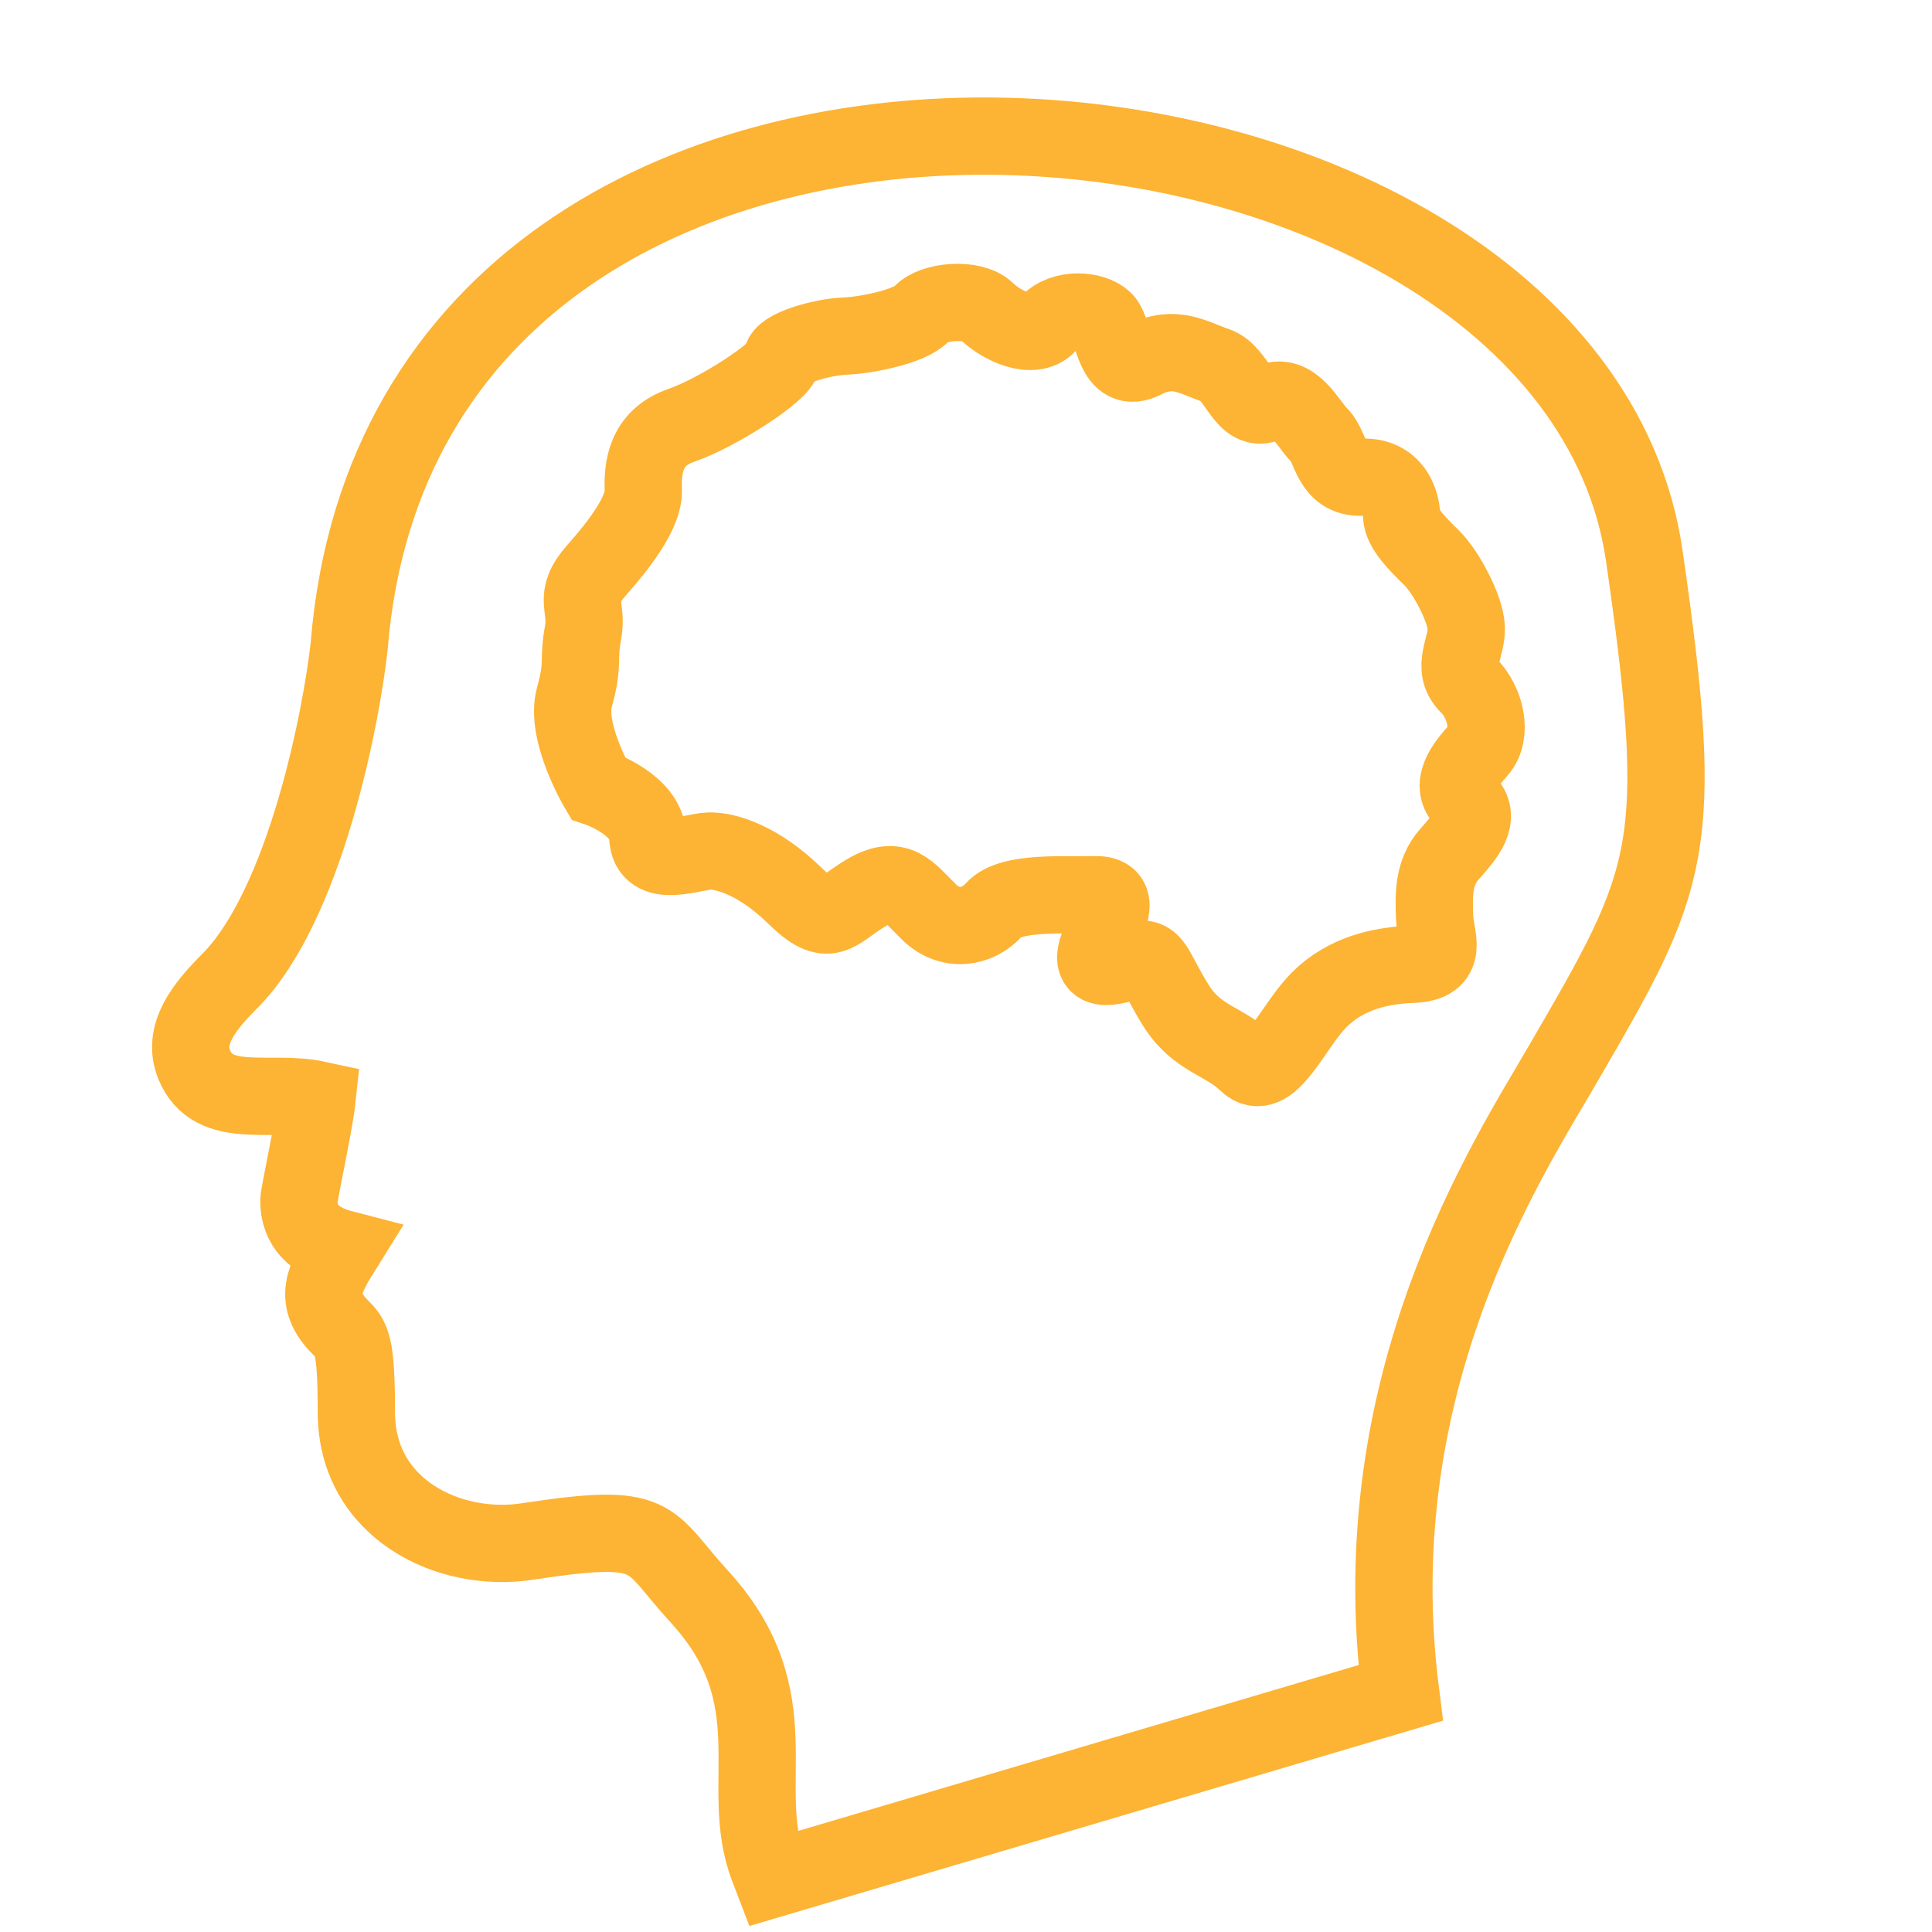
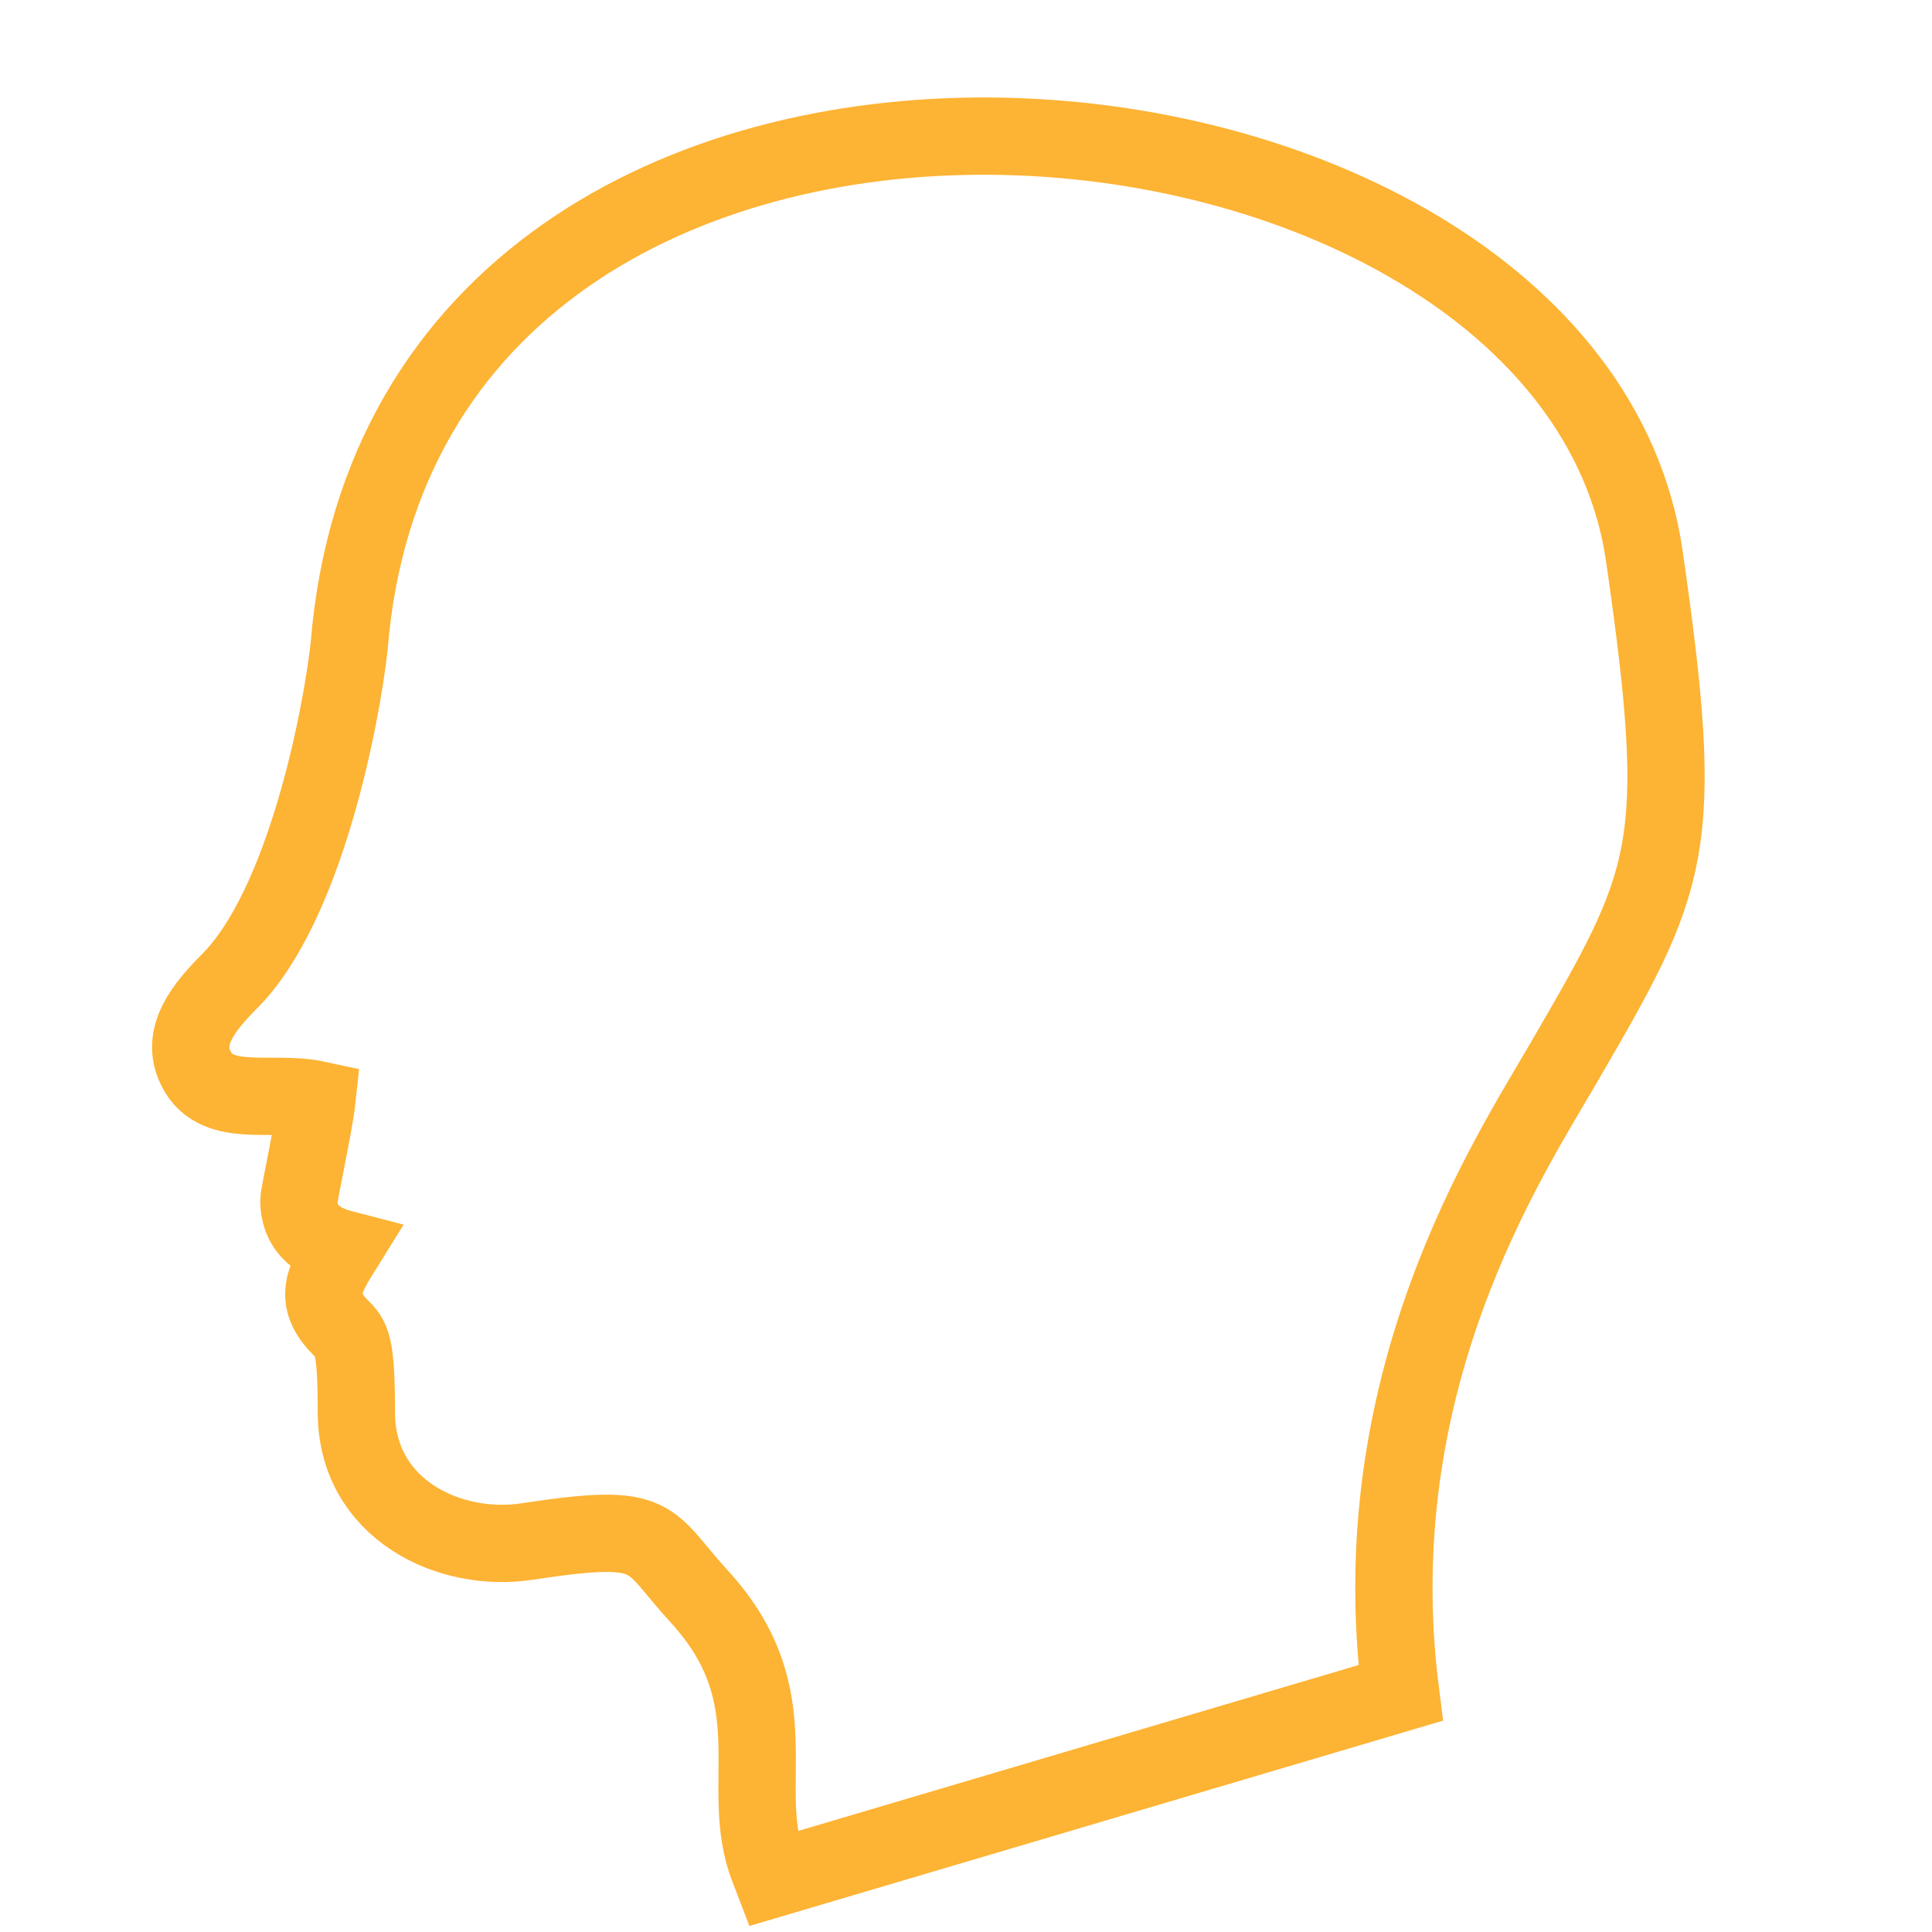
<svg xmlns="http://www.w3.org/2000/svg" width="50" height="50" viewBox="0 0 50 50" fill="none">
-   <path fill-rule="evenodd" clip-rule="evenodd" d="M37.947 16.252C37.93 15.746 37.412 14.79 37.058 14.444C36.704 14.097 36.286 13.688 36.274 13.35C36.262 13.014 36.078 12.32 35.252 12.35C34.429 12.379 34.461 11.574 34.148 11.267C33.835 10.961 33.462 10.107 32.83 10.425C32.196 10.744 32.037 9.648 31.467 9.458C30.896 9.267 30.401 8.903 29.611 9.312C28.82 9.721 28.84 8.556 28.569 8.292C28.297 8.026 27.51 7.948 27.123 8.385C26.735 8.822 25.916 8.427 25.54 8.06C25.165 7.693 24.142 7.794 23.853 8.12C23.562 8.447 22.423 8.678 21.86 8.699C21.297 8.719 20.221 9.011 20.232 9.307C20.242 9.601 18.59 10.675 17.635 11.007C16.681 11.335 16.629 12.142 16.649 12.691C16.666 13.242 16.072 14.045 15.433 14.765C14.796 15.486 15.224 15.662 15.088 16.385C14.953 17.11 15.116 17.146 14.866 18.044C14.616 18.941 15.472 20.392 15.472 20.392C15.472 20.392 16.735 20.812 16.764 21.658C16.794 22.502 17.905 22.041 18.349 22.026C18.79 22.009 19.645 22.276 20.563 23.173C21.479 24.073 21.584 23.601 22.411 23.108C23.238 22.613 23.497 23.069 24.04 23.6C24.58 24.131 25.302 24.021 25.728 23.541C26.153 23.059 27.567 23.179 28.29 23.154C29.015 23.129 28.749 23.602 28.418 24.504C28.088 25.402 29.196 24.835 29.536 24.822C29.878 24.81 29.912 25.191 30.445 26.039C30.979 26.889 31.705 26.947 32.268 27.498C32.831 28.049 33.388 26.717 34.026 25.997C34.665 25.276 35.561 24.991 36.545 24.956C37.531 24.921 37.145 24.278 37.127 23.73C37.108 23.179 37.085 22.588 37.51 22.108C37.937 21.627 38.352 21.158 37.926 20.739C37.498 20.32 37.893 19.829 38.261 19.415C38.628 19.001 38.458 18.181 38 17.732C37.541 17.284 37.964 16.76 37.947 16.252Z" stroke="#FDB333" stroke-width="2" />
  <path fill-rule="evenodd" clip-rule="evenodd" d="M40.452 27.532C43.23 22.749 43.656 22.012 42.555 14.389C40.605 0.905 10.539 -1.881 9.036 16.724C8.846 18.466 7.916 23.42 5.935 25.401C5.276 26.061 4.71 26.776 5.025 27.55C5.518 28.756 6.999 28.195 8.203 28.456C8.135 29.088 7.735 30.909 7.735 31.078C7.735 31.707 8.119 32.125 8.877 32.321C8.395 33.095 8.083 33.624 8.815 34.358C9.095 34.638 9.223 34.765 9.223 36.552C9.223 39.059 11.638 40.215 13.673 39.89C17.06 39.376 16.703 39.798 18.101 41.322C20.518 43.964 19.055 46.213 19.891 48.346L19.997 48.623L36.248 43.812C35.222 35.767 39.013 30.011 40.452 27.532Z" stroke="#FDB333" stroke-width="2" />
</svg>